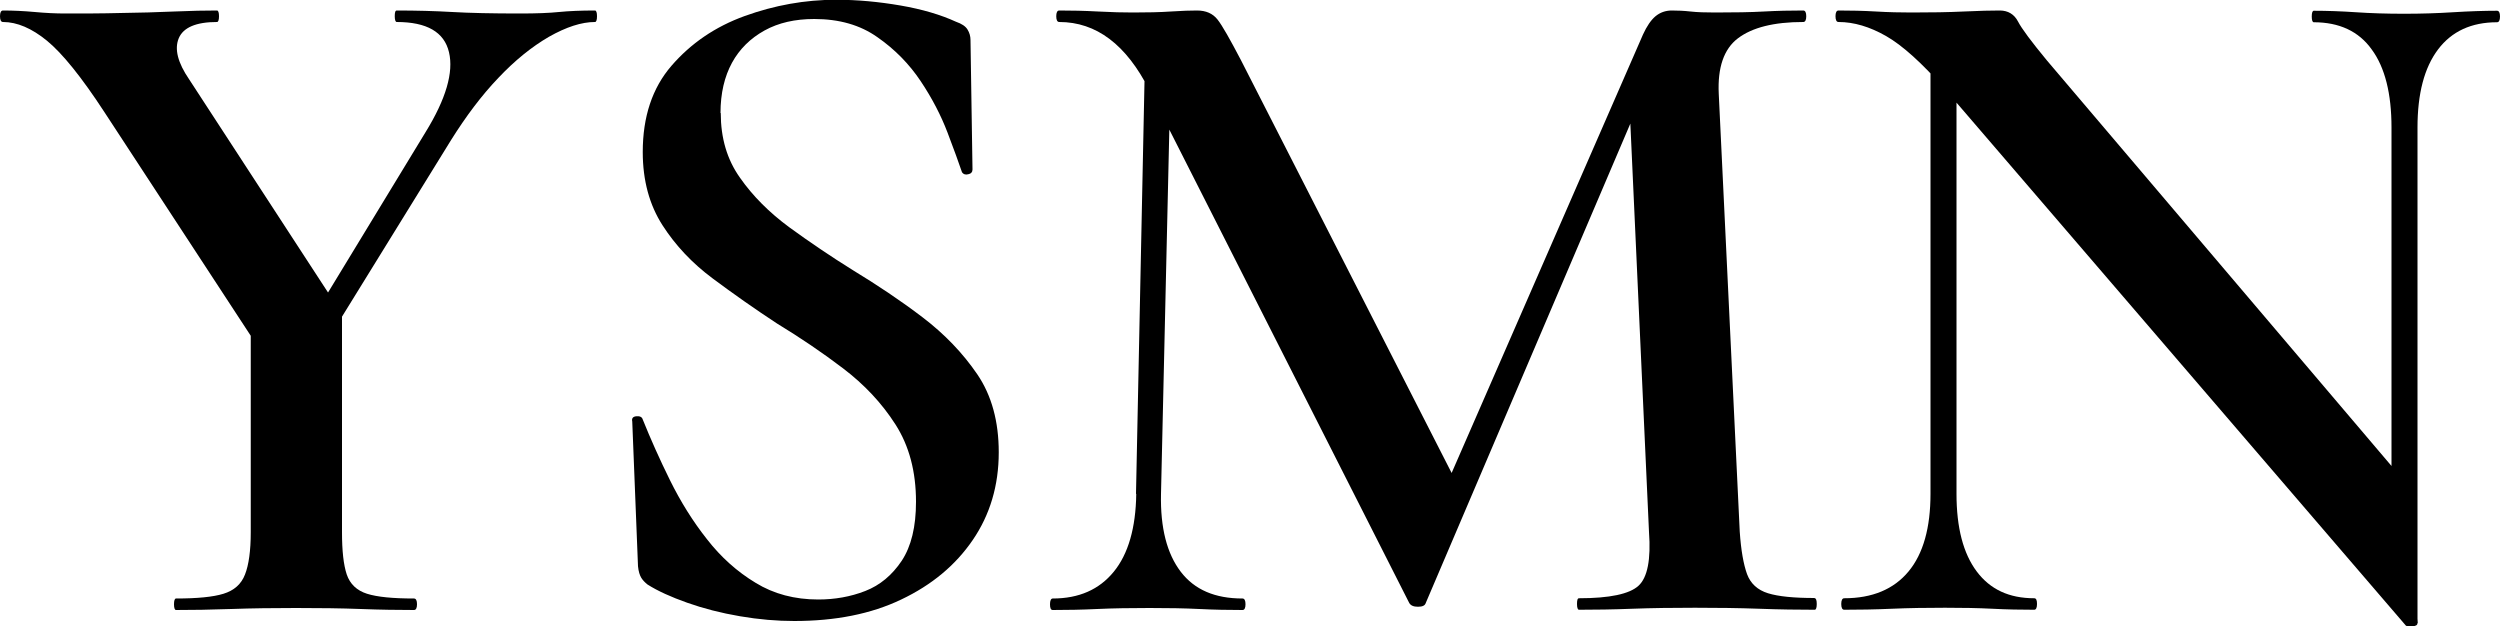
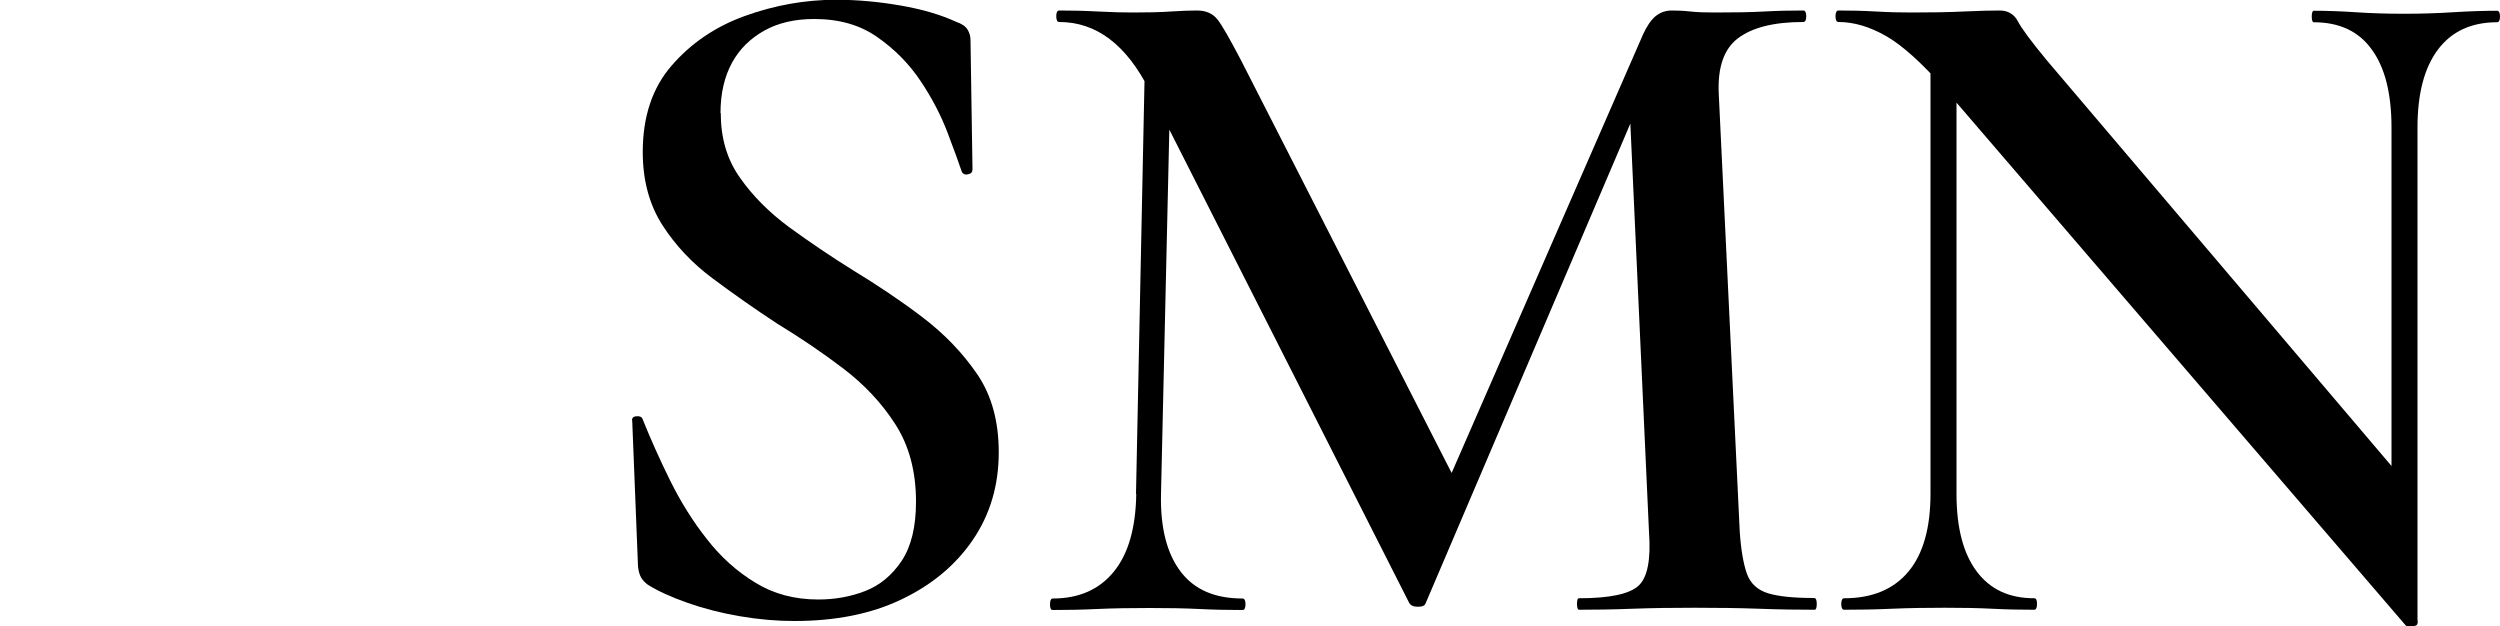
<svg xmlns="http://www.w3.org/2000/svg" viewBox="0 0 100 25.06" data-name="Layer 1" id="Layer_1">
-   <path d="m10.35,13.92L4.18,4.49c-.92-1.41-1.69-2.36-2.3-2.86C1.27,1.13.68.88.12.88c-.08,0-.12-.08-.12-.23s.04-.23.12-.23c.41,0,.83.02,1.27.06.43.04.84.06,1.23.06.72,0,1.45,0,2.2-.02.75-.01,1.47-.03,2.15-.06.68-.03,1.25-.04,1.71-.04.05,0,.08.08.08.23s-.03.23-.08.23c-.84,0-1.35.22-1.53.65-.18.43-.04.98.42,1.65l5.87,9.01-3.07,1.73Zm-.31-1.42l3.64-.34v9.13c0,.74.06,1.3.19,1.69.13.38.4.64.81.77.41.13,1.04.19,1.88.19.08,0,.12.08.12.23s-.04.23-.12.23c-.64,0-1.35-.01-2.13-.04-.78-.03-1.64-.04-2.59-.04-.9,0-1.76.01-2.59.04-.83.03-1.57.04-2.21.04-.05,0-.08-.08-.08-.23s.03-.23.08-.23c.84,0,1.48-.06,1.9-.19.42-.13.71-.38.86-.77.15-.38.23-.95.23-1.69v-8.78Zm1.92,1.11l5.06-8.32c.82-1.33,1.13-2.4.94-3.2-.19-.81-.89-1.21-2.09-1.21-.05,0-.08-.08-.08-.23s.02-.23.08-.23c.79,0,1.53.02,2.22.06.69.04,1.6.06,2.72.06.64,0,1.16-.02,1.55-.06.4-.04.88-.06,1.44-.06.05,0,.08.08.08.23s-.03.23-.08.23c-.54,0-1.15.2-1.84.59-.69.4-1.37.95-2.03,1.65-.67.7-1.29,1.53-1.88,2.47l-5.33,8.63-.77-.61Z" />
  <path d="m28.83,4.52c0,1,.25,1.86.77,2.59.51.73,1.17,1.39,1.97,1.98.81.59,1.65,1.16,2.55,1.72.97.59,1.9,1.21,2.78,1.88.88.67,1.61,1.43,2.19,2.28s.86,1.9.86,3.12c0,1.33-.35,2.5-1.04,3.51-.69,1.01-1.64,1.8-2.86,2.38-1.21.58-2.64.86-4.28.86-.69,0-1.41-.06-2.17-.19s-1.46-.31-2.11-.54c-.65-.23-1.18-.47-1.59-.73-.1-.08-.19-.17-.25-.27-.06-.1-.11-.25-.13-.46l-.23-5.79c-.03-.13.03-.2.17-.21.14-.01.22.03.25.13.31.77.67,1.58,1.09,2.43s.91,1.64,1.48,2.36c.56.72,1.21,1.3,1.94,1.74.73.45,1.57.67,2.51.67.66,0,1.29-.11,1.88-.34s1.07-.63,1.46-1.21c.38-.58.57-1.36.57-2.36,0-1.2-.27-2.23-.82-3.09-.55-.86-1.25-1.6-2.09-2.24-.84-.64-1.73-1.24-2.65-1.8-.9-.59-1.75-1.19-2.57-1.8-.82-.61-1.49-1.32-2.01-2.13-.52-.81-.79-1.78-.79-2.93,0-1.41.38-2.56,1.15-3.45.77-.89,1.74-1.56,2.93-1.99,1.19-.43,2.41-.65,3.66-.65.84,0,1.7.08,2.57.23.87.15,1.61.37,2.22.65.23.08.38.18.46.31s.12.27.12.42l.08,5.18c0,.1-.06.17-.17.19-.11.03-.2,0-.25-.08-.13-.38-.32-.91-.58-1.59-.26-.68-.61-1.36-1.07-2.05-.46-.69-1.04-1.28-1.73-1.76-.69-.49-1.53-.73-2.53-.73-.77,0-1.43.15-1.99.46-.56.31-1,.74-1.3,1.29s-.46,1.22-.46,2.01Z" />
  <path d="m45.44,19.75l.38-18.44,1.04.08-.42,18.37c-.03,1.36.24,2.39.79,3.11.55.72,1.37,1.07,2.47,1.07.08,0,.12.08.12.23s-.04.23-.12.23c-.56,0-1.14-.01-1.73-.04-.59-.03-1.25-.04-1.99-.04s-1.46.01-2.09.04c-.63.03-1.22.04-1.78.04-.08,0-.11-.08-.11-.23s.04-.23.11-.23c1.05,0,1.86-.36,2.44-1.07.58-.71.88-1.75.9-3.11Zm27.15,4.18c.05,0,.08.08.08.23s-.03.23-.08.23c-.66,0-1.41-.01-2.22-.04-.82-.03-1.68-.04-2.57-.04s-1.73.01-2.51.04c-.78.03-1.49.04-2.13.04-.05,0-.08-.08-.08-.23s.02-.23.08-.23c1.23,0,2.02-.17,2.38-.5.36-.33.5-1.05.42-2.15l-.8-17.52,1.69-2.65-9.82,23.01c-.03.1-.13.15-.31.15s-.29-.05-.35-.15L45.97,3.6c-.92-1.82-2.12-2.72-3.6-2.72-.08,0-.12-.08-.12-.23s.04-.23.12-.23c.49,0,1,.01,1.55.04.55.03,1.02.04,1.4.04.56,0,1.07-.01,1.51-.04.45-.03.8-.04,1.05-.04.36,0,.63.12.82.36.19.24.5.79.94,1.63l8.63,16.91-1.65,2.91L65.72,1.38c.15-.33.32-.58.5-.73.18-.15.4-.23.65-.23.23,0,.48.01.75.04.27.03.59.04.98.04.77,0,1.42-.01,1.96-.04.54-.03,1.06-.04,1.57-.04.08,0,.12.08.12.23s-.04.23-.12.23c-1.18,0-2.04.22-2.61.65s-.82,1.18-.77,2.22l.84,17.52c.05.74.15,1.3.29,1.69.14.38.42.64.84.77s1.04.19,1.86.19Z" />
  <path d="m96.7,24.92c0,.08-.06.12-.19.13s-.22,0-.27-.02L77.8,3.57c-.92-1.05-1.71-1.76-2.36-2.13-.65-.37-1.28-.56-1.9-.56-.08,0-.12-.08-.12-.23s.04-.23.12-.23c.49,0,.98.01,1.5.04.51.03.98.04,1.42.04.77,0,1.46-.01,2.09-.04.63-.03,1.11-.04,1.44-.04s.58.15.73.44c.15.29.54.81,1.15,1.55l14.53,17.1.31,5.41Zm-19.48-5.18V1.3l1.04.08v18.37c0,1.36.27,2.39.81,3.11.54.72,1.3,1.07,2.3,1.07.08,0,.11.08.11.23s-.04.23-.11.23c-.54,0-1.09-.01-1.67-.04s-1.21-.04-1.9-.04c-.74,0-1.45.01-2.13.04-.68.03-1.31.04-1.9.04-.08,0-.12-.08-.12-.23s.04-.23.12-.23c1.12,0,1.98-.36,2.57-1.07.59-.71.88-1.75.88-3.11Zm19.48-14.65v19.82l-1.04-1.15V5.1c0-1.35-.26-2.4-.79-3.12-.52-.73-1.3-1.09-2.32-1.09-.05,0-.08-.08-.08-.23s.03-.23.08-.23c.54,0,1.1.02,1.69.06.59.04,1.23.06,1.92.06s1.32-.02,1.96-.06c.64-.04,1.23-.06,1.76-.06.08,0,.12.08.12.23s-.04.23-.12.23c-1.02,0-1.81.36-2.36,1.09s-.82,1.77-.82,3.12Z" />
</svg>